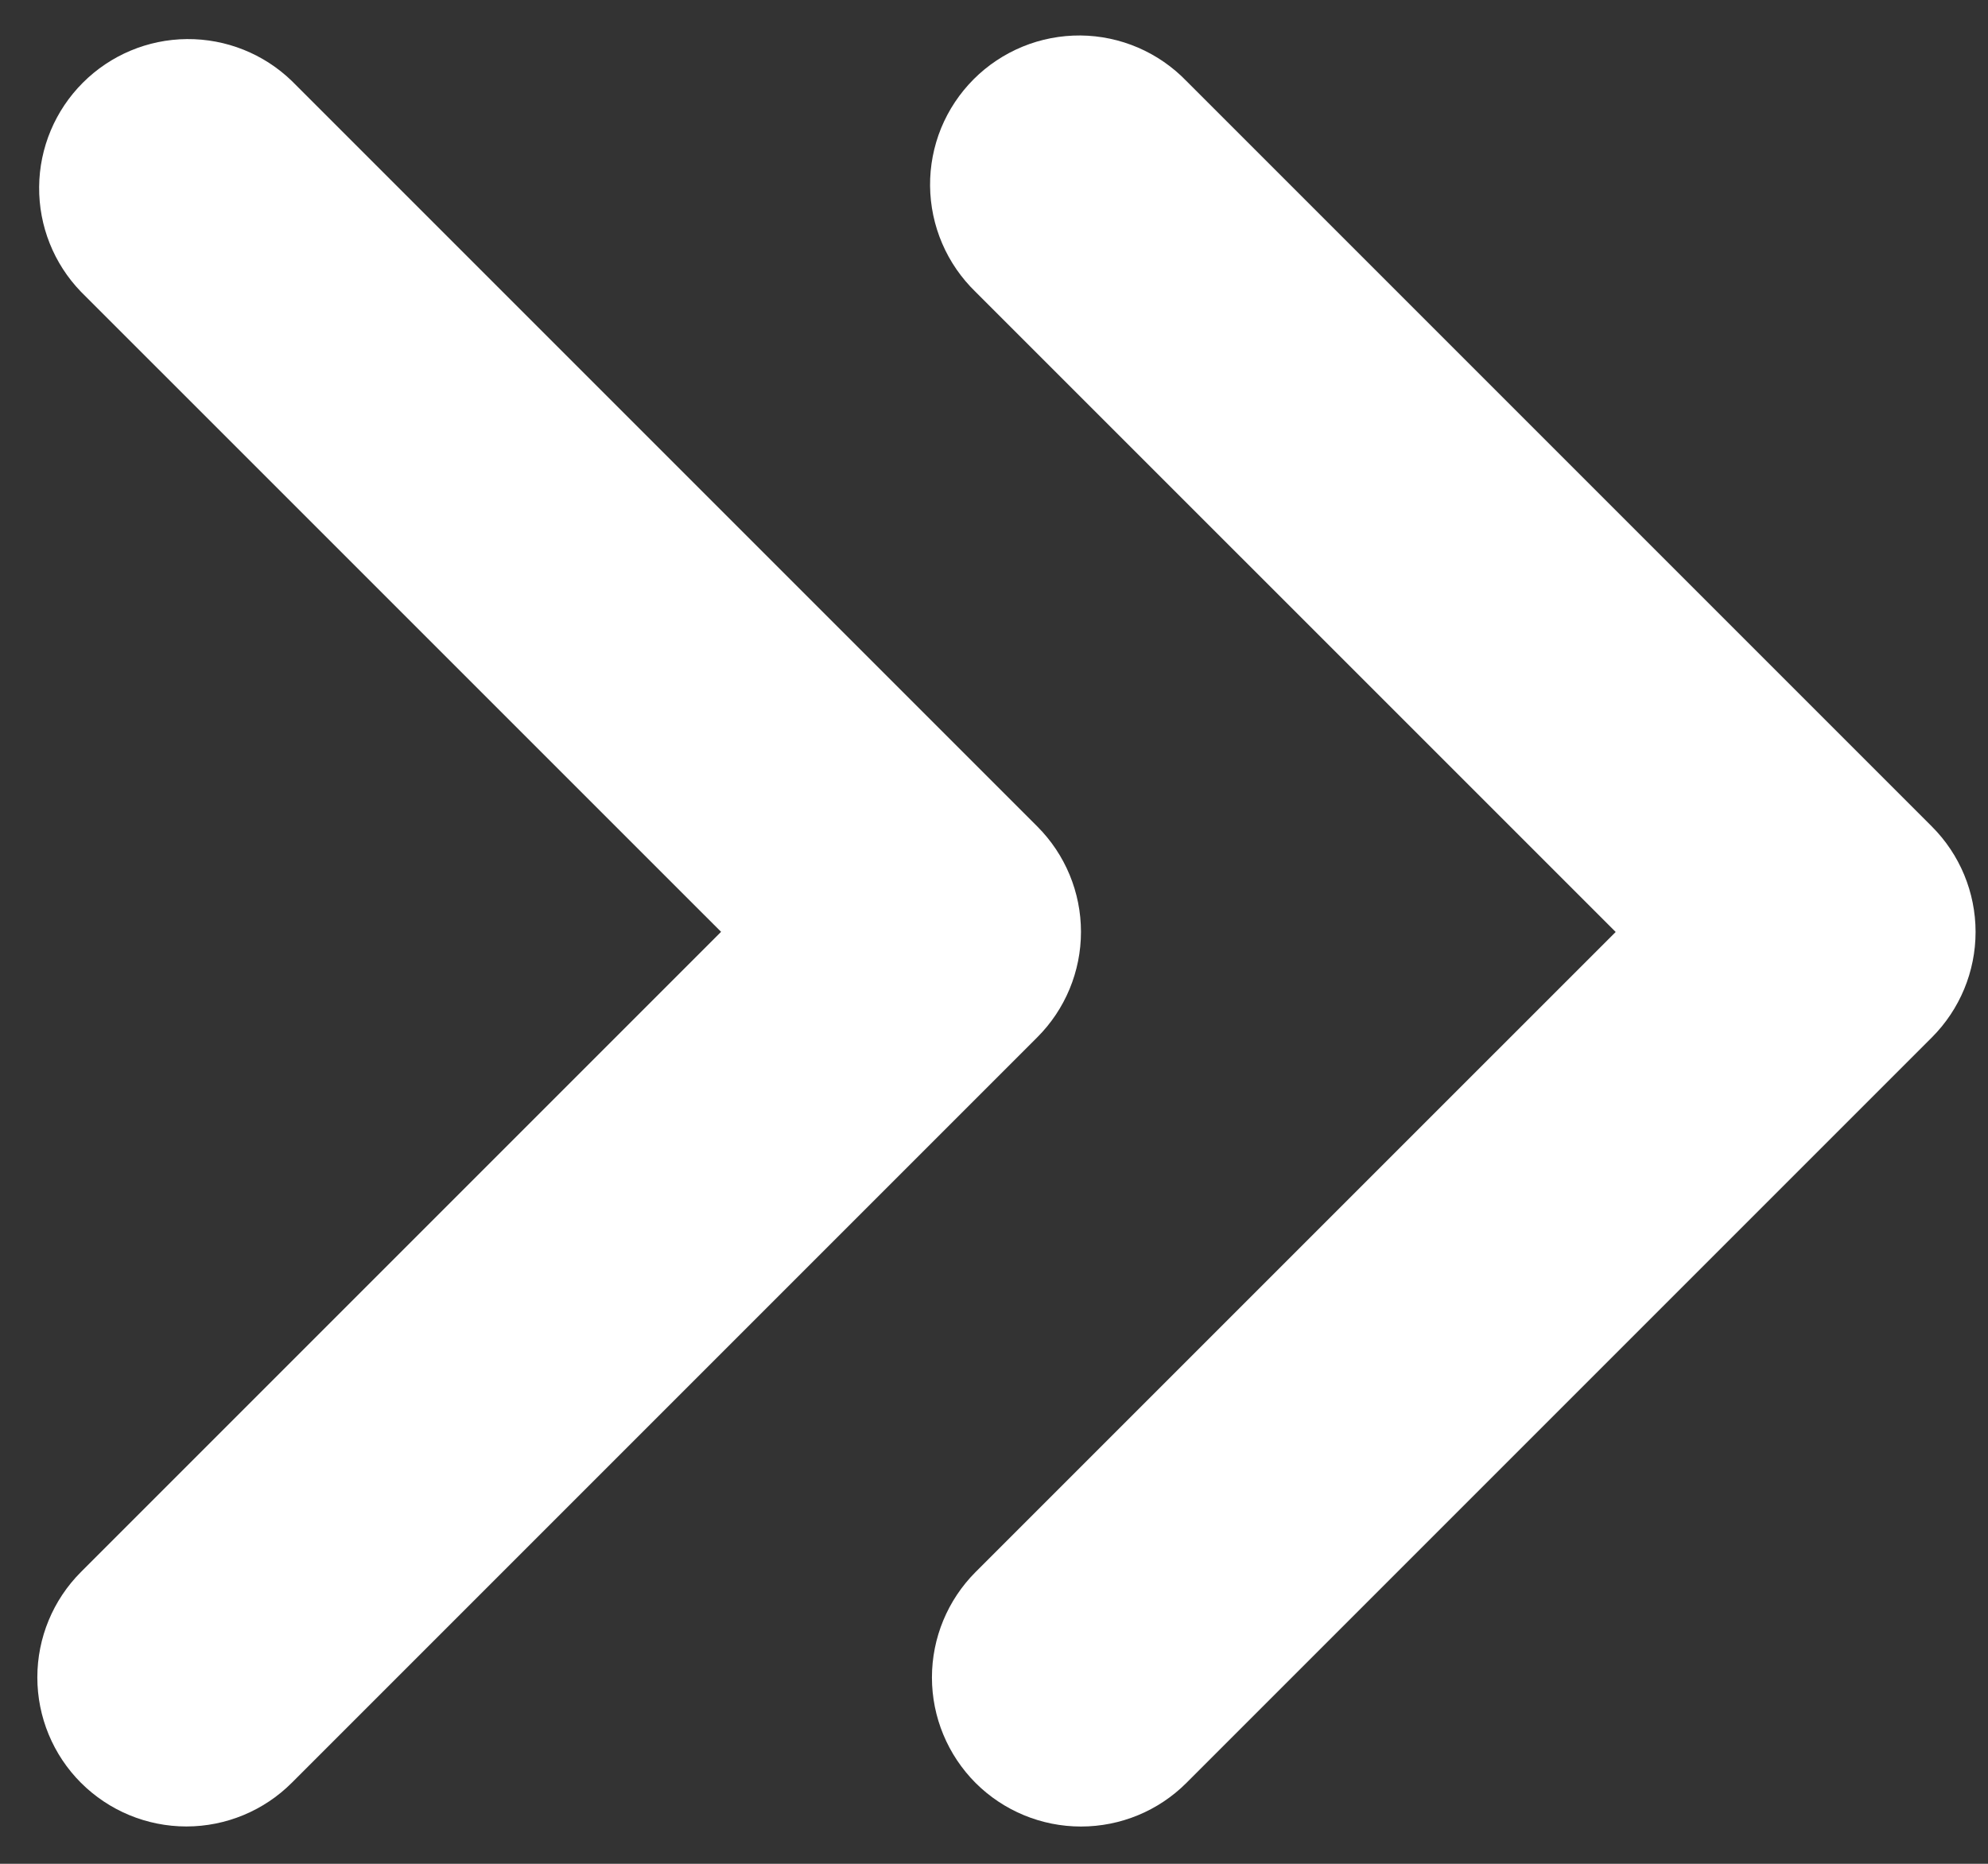
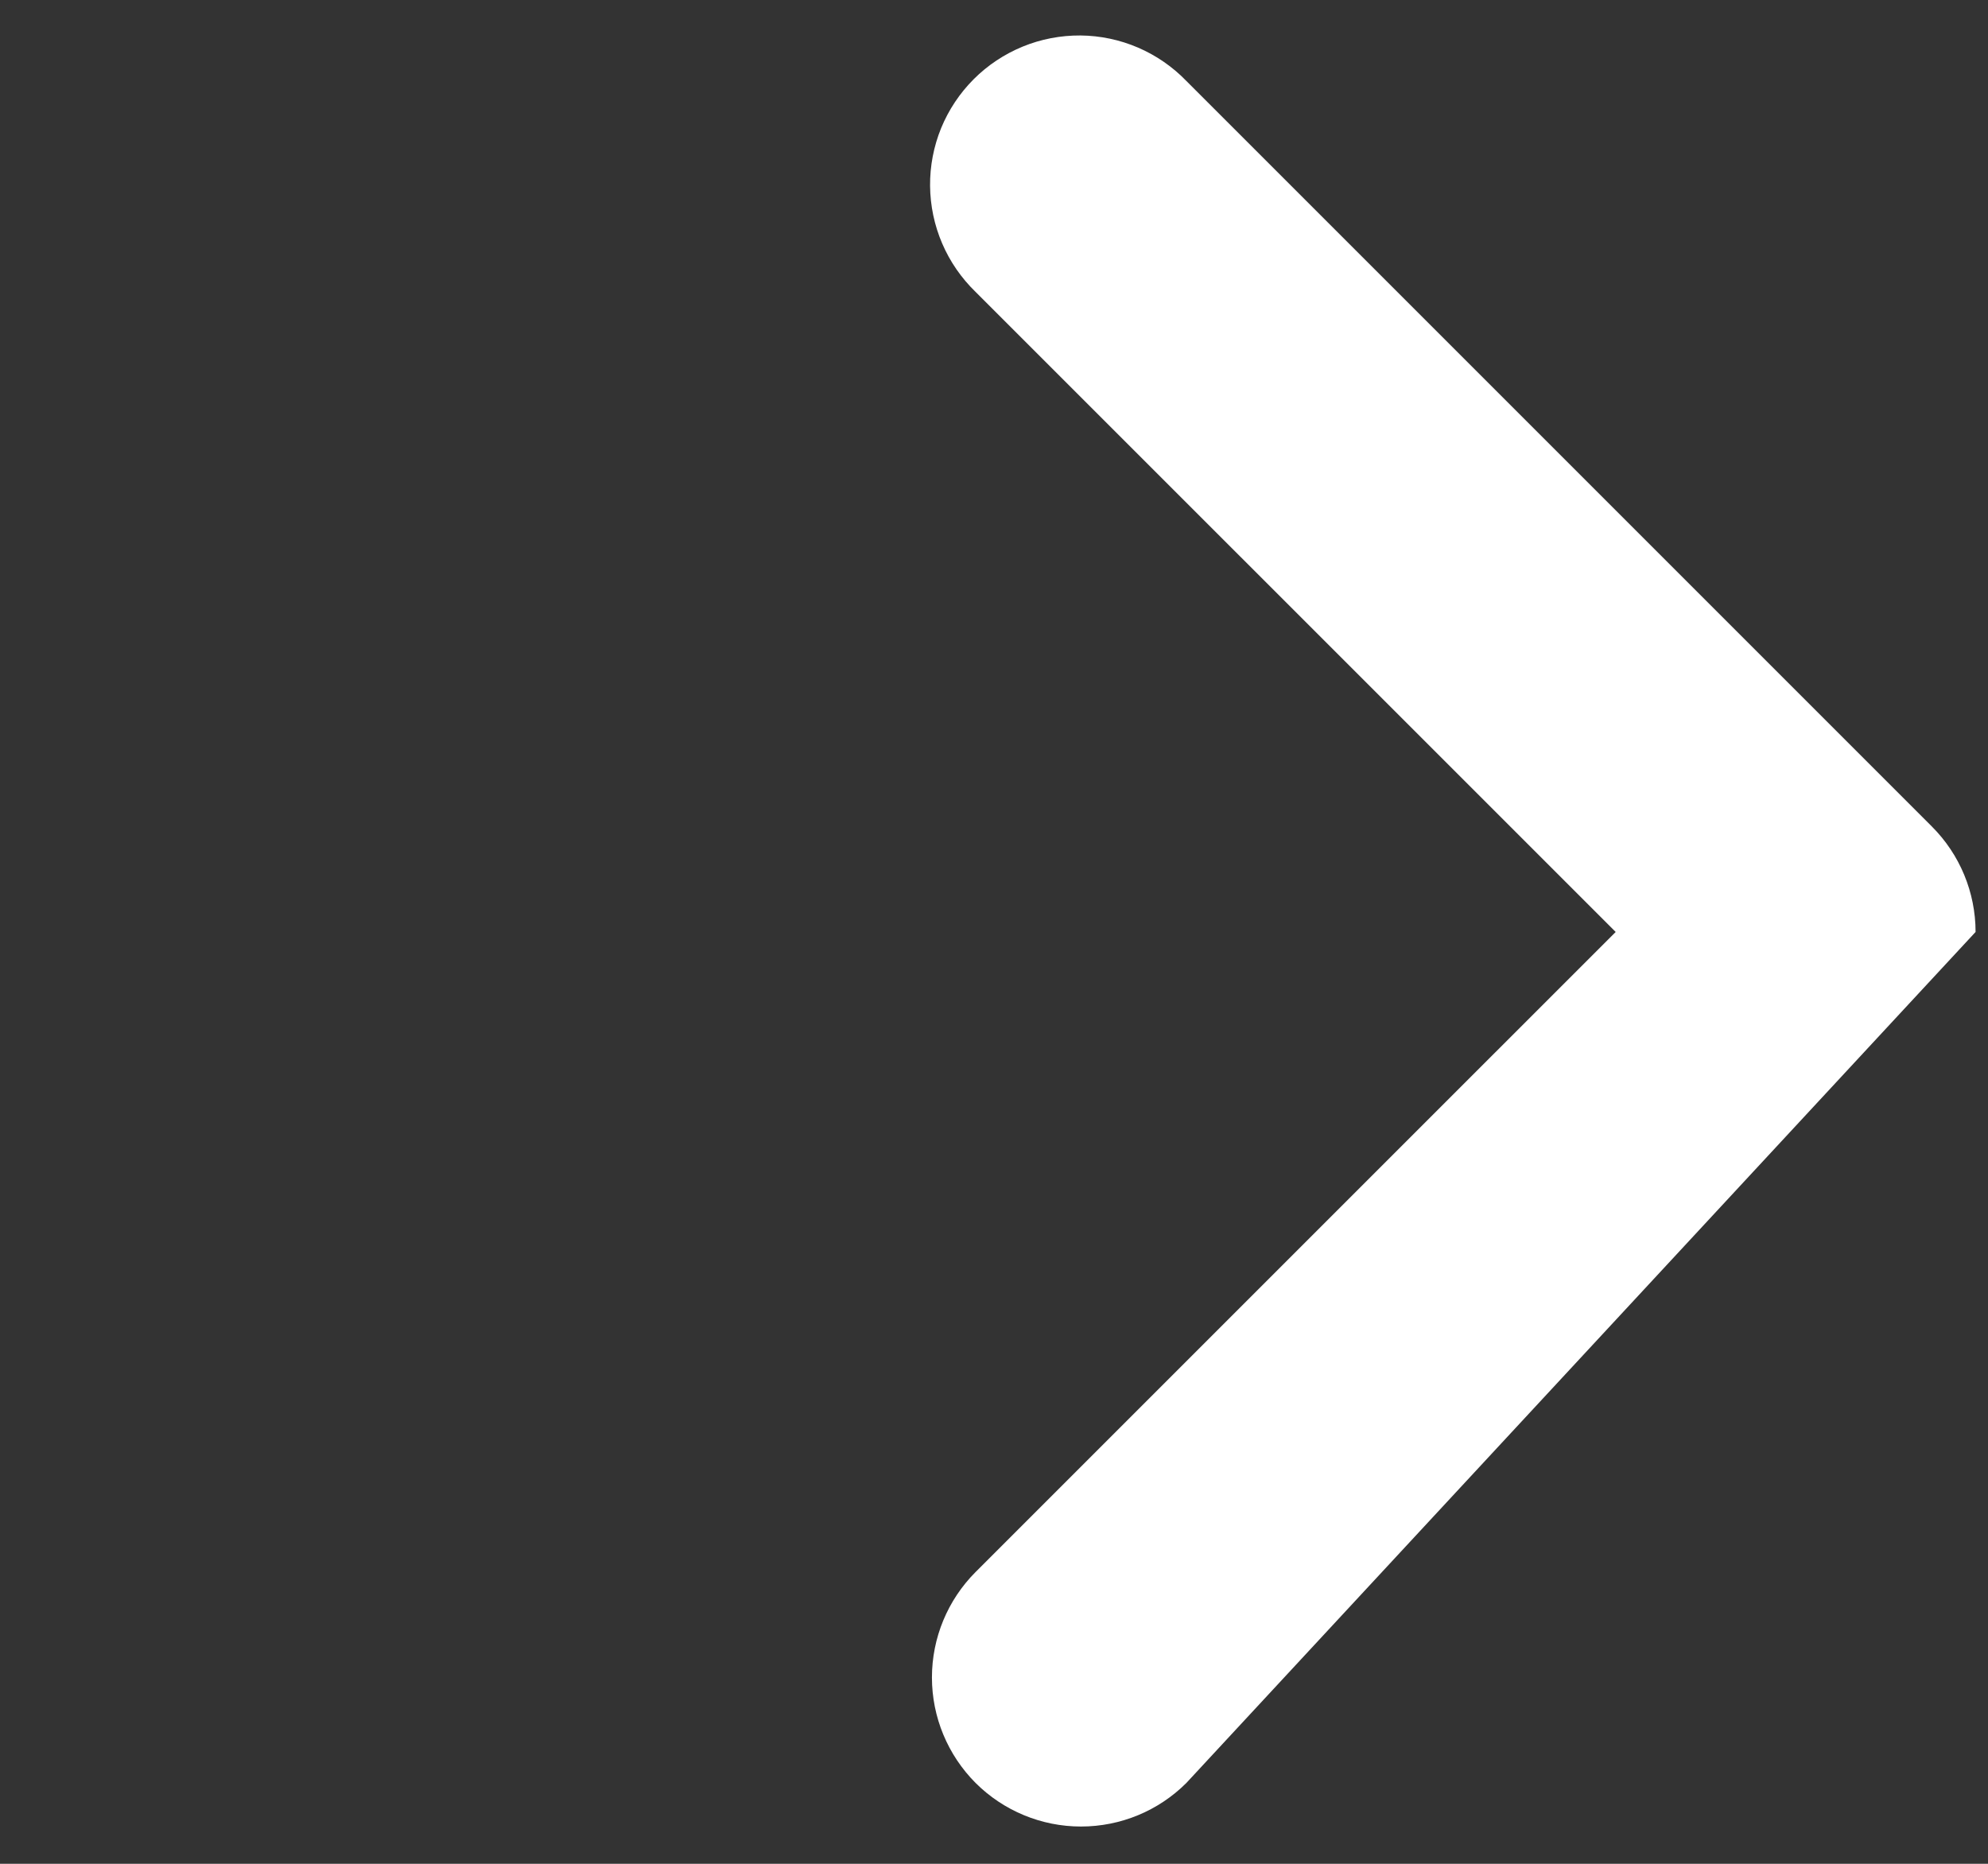
<svg xmlns="http://www.w3.org/2000/svg" width="32" height="30" viewBox="0 0 32 30" fill="none">
  <rect x="0" y="0" width="32" height="30" fill="#333333" stroke="none" />
-   <path d="M15.703 28.698C15.254 28.247 15.001 27.637 15.001 27.001C15.001 26.364 15.254 25.754 15.703 25.304L26.007 15.001L15.703 4.698C15.474 4.476 15.291 4.211 15.166 3.919C15.04 3.626 14.974 3.311 14.971 2.992C14.968 2.673 15.029 2.357 15.149 2.062C15.27 1.768 15.448 1.5 15.674 1.274C15.899 1.049 16.167 0.871 16.462 0.75C16.757 0.629 17.073 0.569 17.392 0.571C17.71 0.574 18.025 0.64 18.318 0.766C18.611 0.892 18.876 1.075 19.097 1.304L31.097 13.304C31.547 13.754 31.8 14.364 31.8 15.001C31.8 15.637 31.547 16.247 31.097 16.698L19.097 28.698C18.647 29.148 18.037 29.4 17.4 29.4C16.764 29.4 16.154 29.148 15.703 28.698Z" fill="white" />
-   <path d="M1.303 28.696C0.853 28.246 0.601 27.636 0.601 26.999C0.601 26.363 0.853 25.753 1.303 25.303L11.607 14.999L1.303 4.696C0.866 4.244 0.624 3.637 0.63 3.008C0.635 2.379 0.888 1.777 1.333 1.332C1.777 0.887 2.379 0.634 3.009 0.629C3.638 0.624 4.244 0.865 4.697 1.303L16.697 13.303C17.147 13.753 17.4 14.363 17.4 14.999C17.4 15.636 17.147 16.246 16.697 16.696L4.697 28.696C4.247 29.146 3.636 29.399 3 29.399C2.364 29.399 1.753 29.146 1.303 28.696Z" fill="white" />
+   <path d="M15.703 28.698C15.254 28.247 15.001 27.637 15.001 27.001C15.001 26.364 15.254 25.754 15.703 25.304L26.007 15.001L15.703 4.698C15.474 4.476 15.291 4.211 15.166 3.919C15.04 3.626 14.974 3.311 14.971 2.992C14.968 2.673 15.029 2.357 15.149 2.062C15.27 1.768 15.448 1.5 15.674 1.274C15.899 1.049 16.167 0.871 16.462 0.75C16.757 0.629 17.073 0.569 17.392 0.571C17.71 0.574 18.025 0.64 18.318 0.766C18.611 0.892 18.876 1.075 19.097 1.304L31.097 13.304C31.547 13.754 31.8 14.364 31.8 15.001L19.097 28.698C18.647 29.148 18.037 29.4 17.4 29.4C16.764 29.4 16.154 29.148 15.703 28.698Z" fill="white" />
</svg>